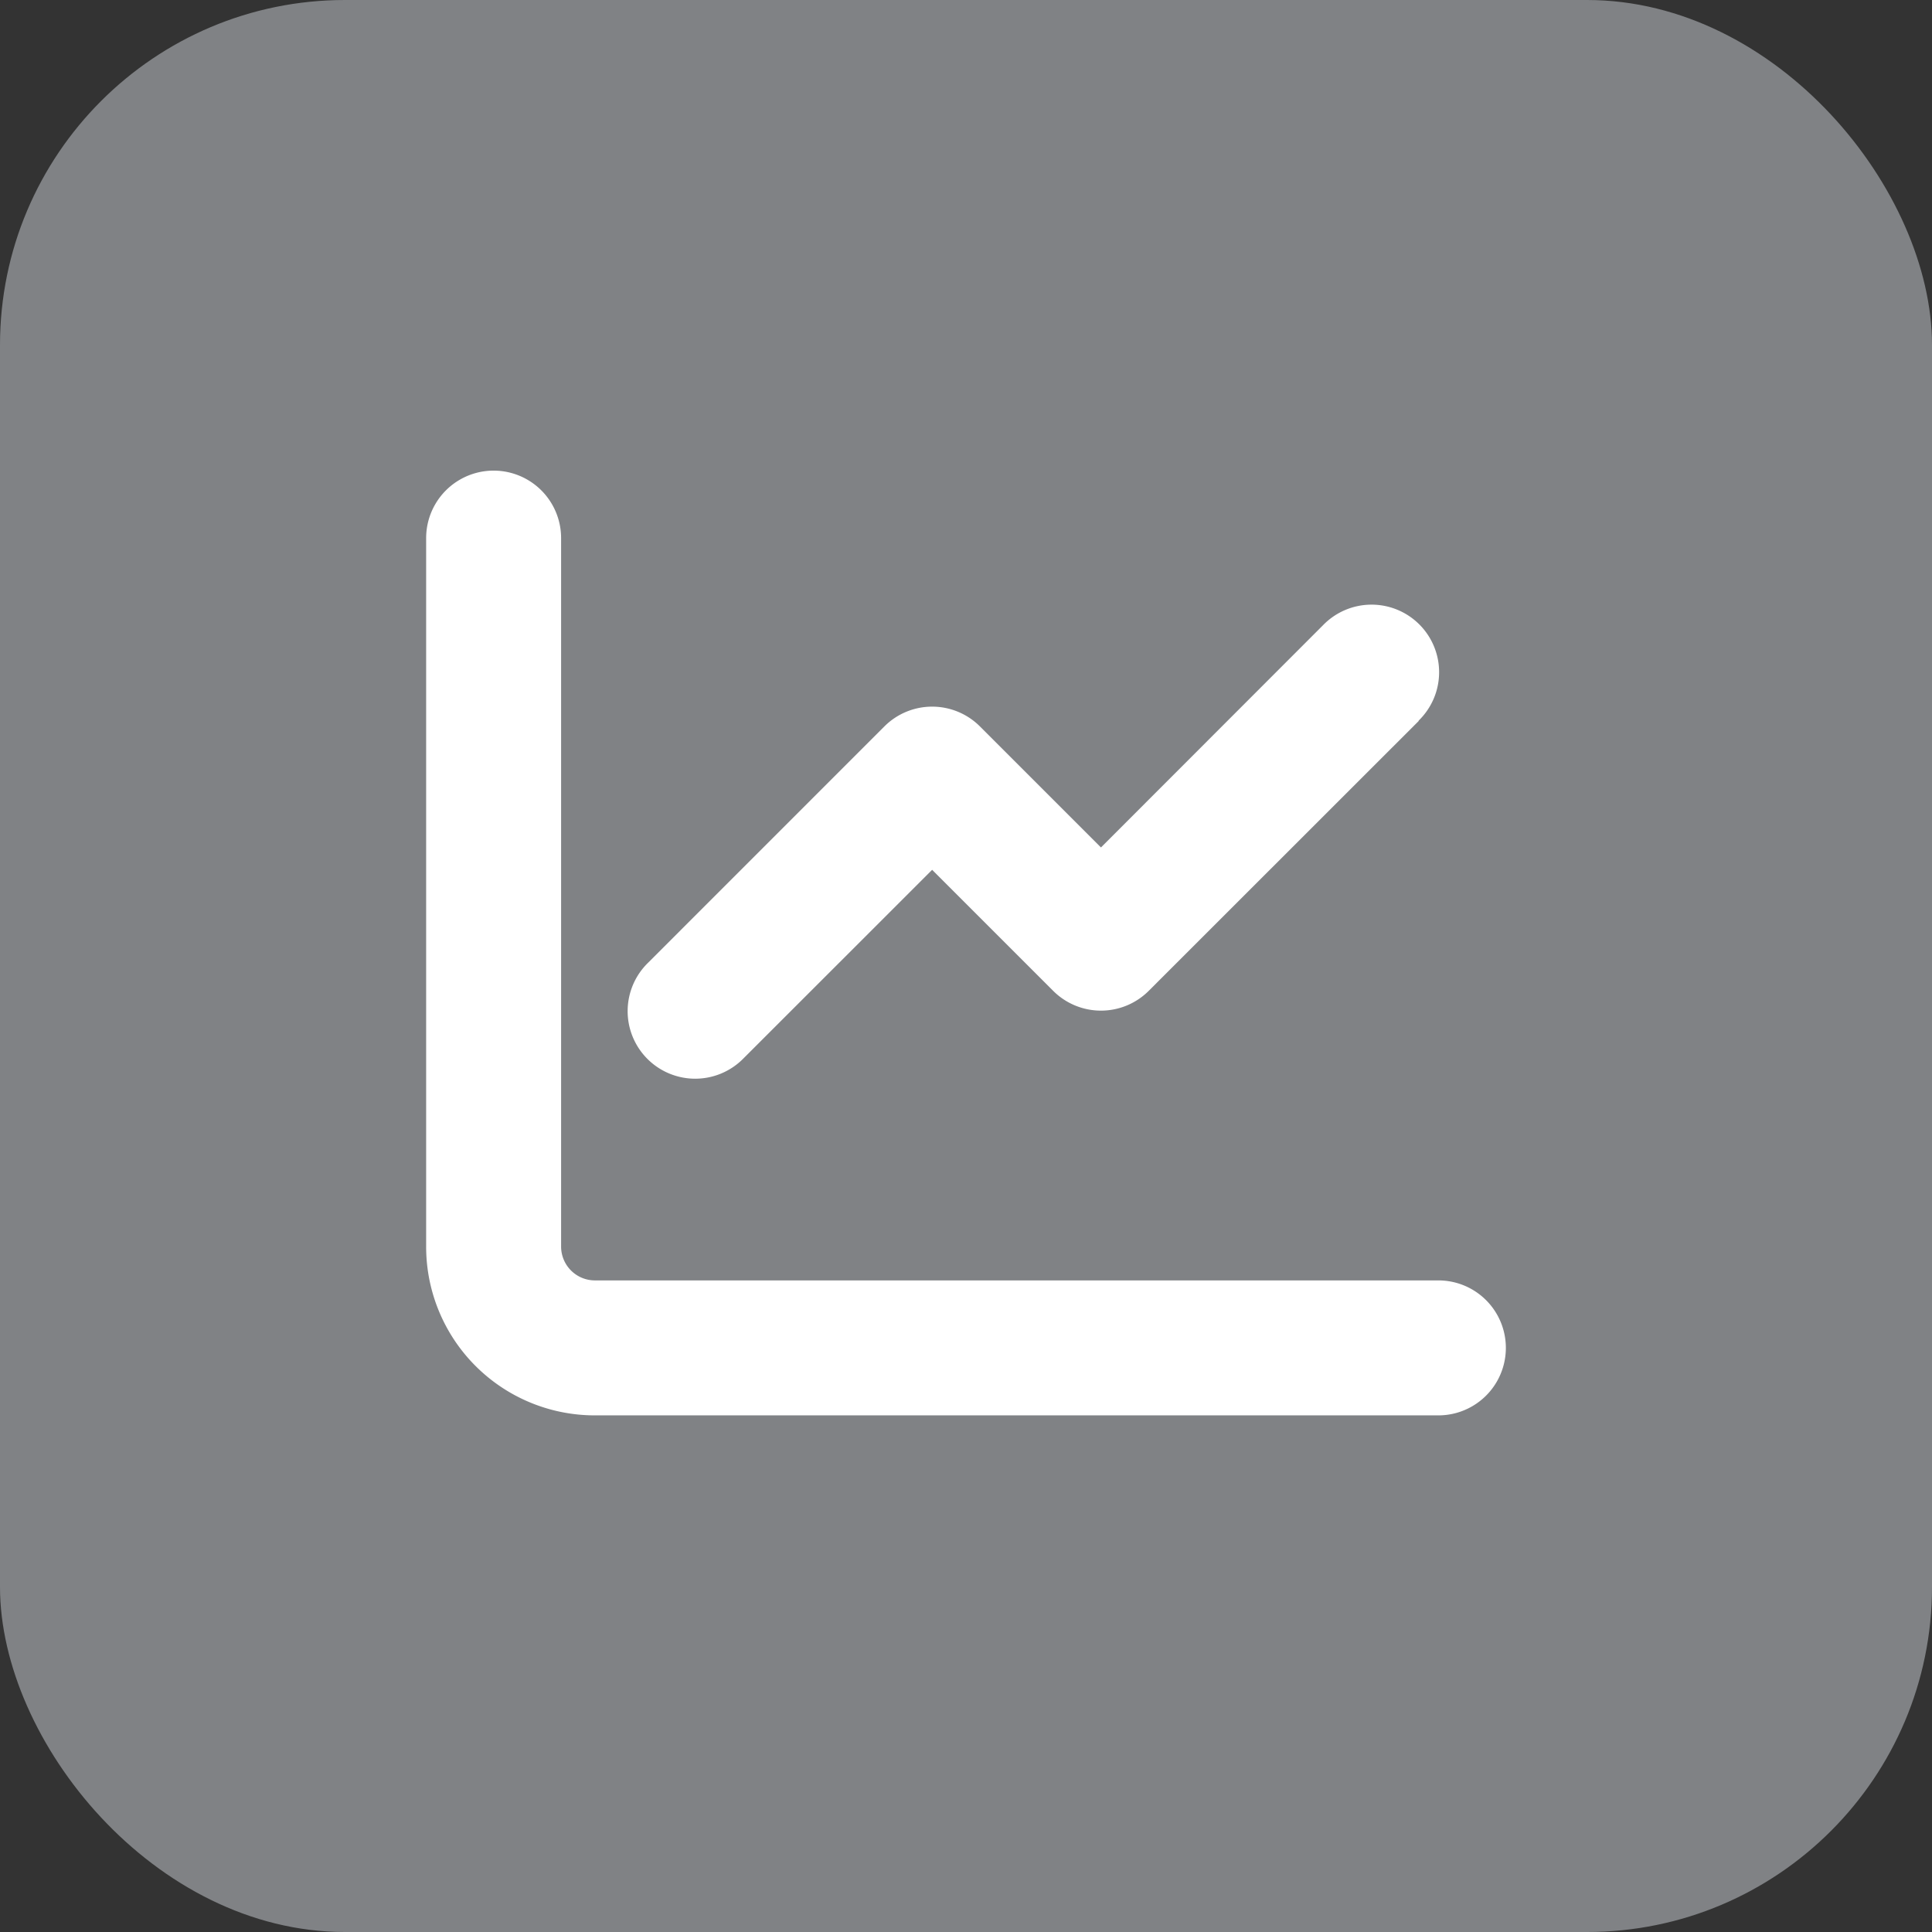
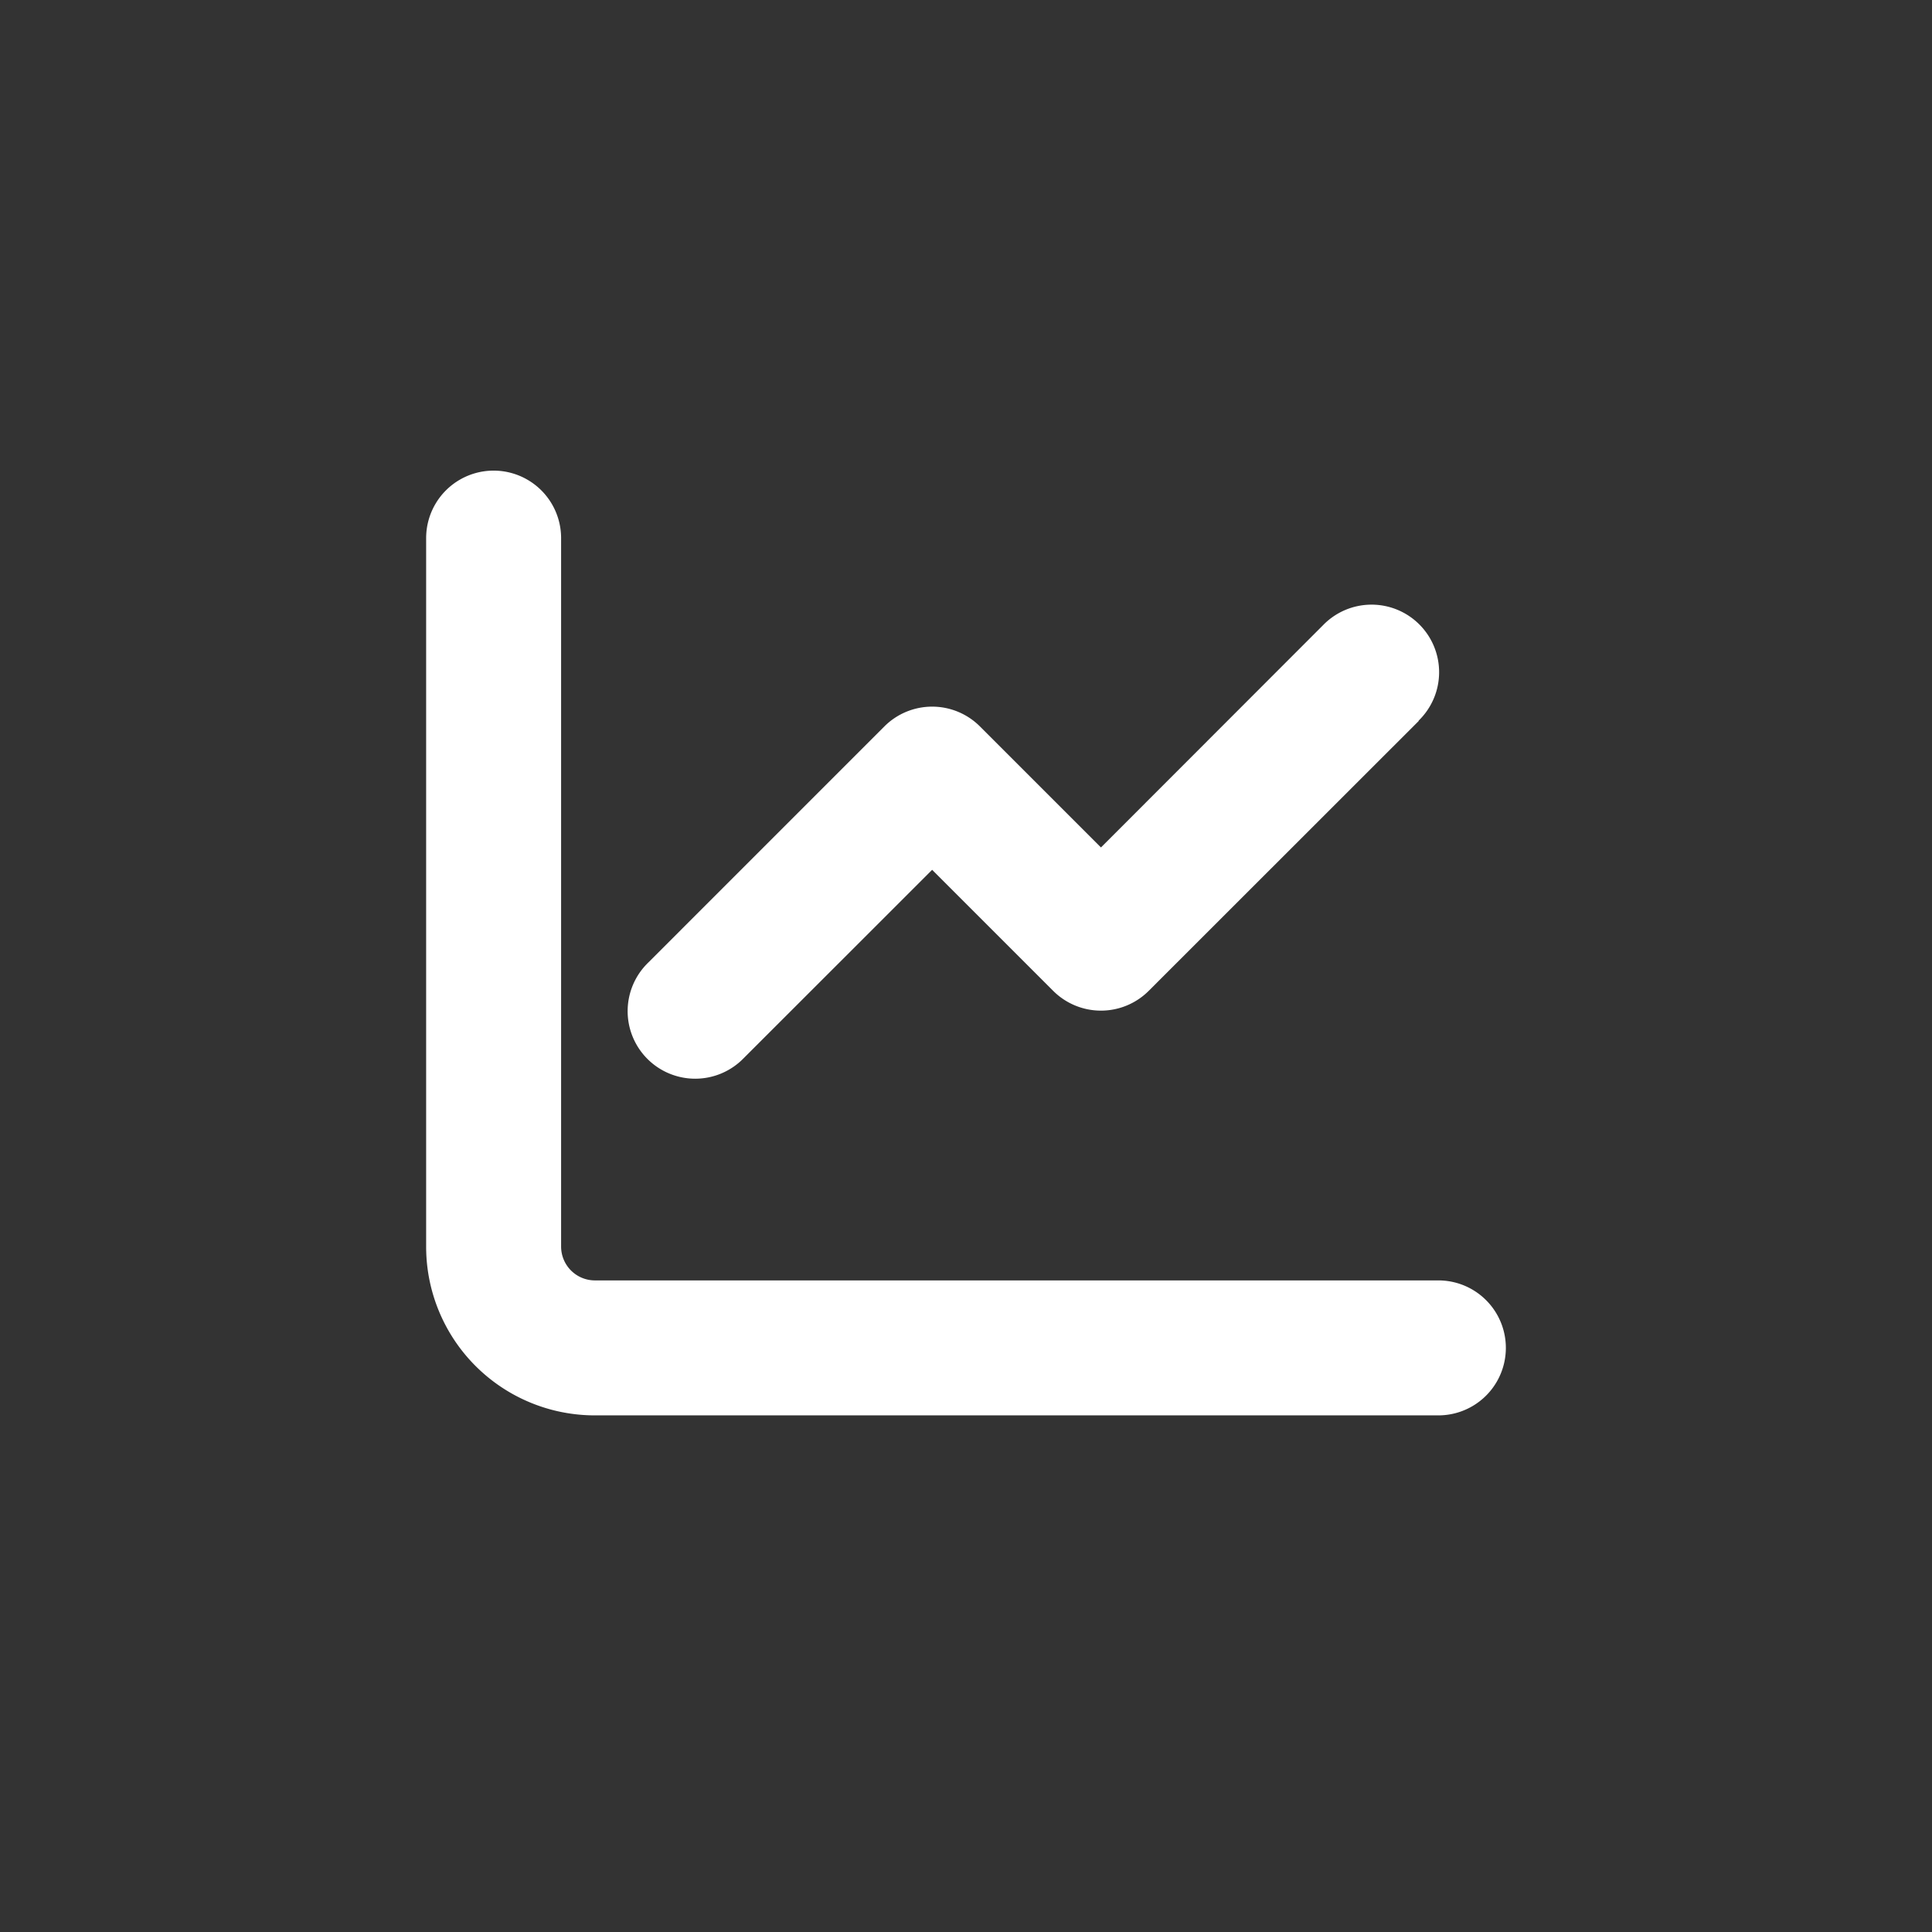
<svg xmlns="http://www.w3.org/2000/svg" width="84" height="84" viewBox="0 0 84 84">
  <rect x="0" y="0" width="84" height="84" fill="#333333" stroke="none" />
  <g id="Grupo_107" data-name="Grupo 107" transform="translate(-1272 -456)">
-     <rect id="Retângulo_221" data-name="Retângulo 221" width="84" height="84" rx="15" transform="translate(1272 456)" fill="#808285" />
    <path id="chart-line" d="M5.868,34.934a2.934,2.934,0,1,0-5.868,0V65.741a7.333,7.333,0,0,0,7.335,7.335H44.01a2.934,2.934,0,1,0,0-5.868H7.335a1.471,1.471,0,0,1-1.467-1.467Zm37.28,7.94a2.937,2.937,0,1,0-4.153-4.153L29.34,48.384l-5.263-5.263a2.938,2.938,0,0,0-4.153,0L9.655,53.391a2.937,2.937,0,1,0,4.153,4.153L22,49.356l5.263,5.263a2.938,2.938,0,0,0,4.153,0L43.157,42.883Z" transform="translate(1290.528 444.462)" fill="#fff" />
  </g>
</svg>